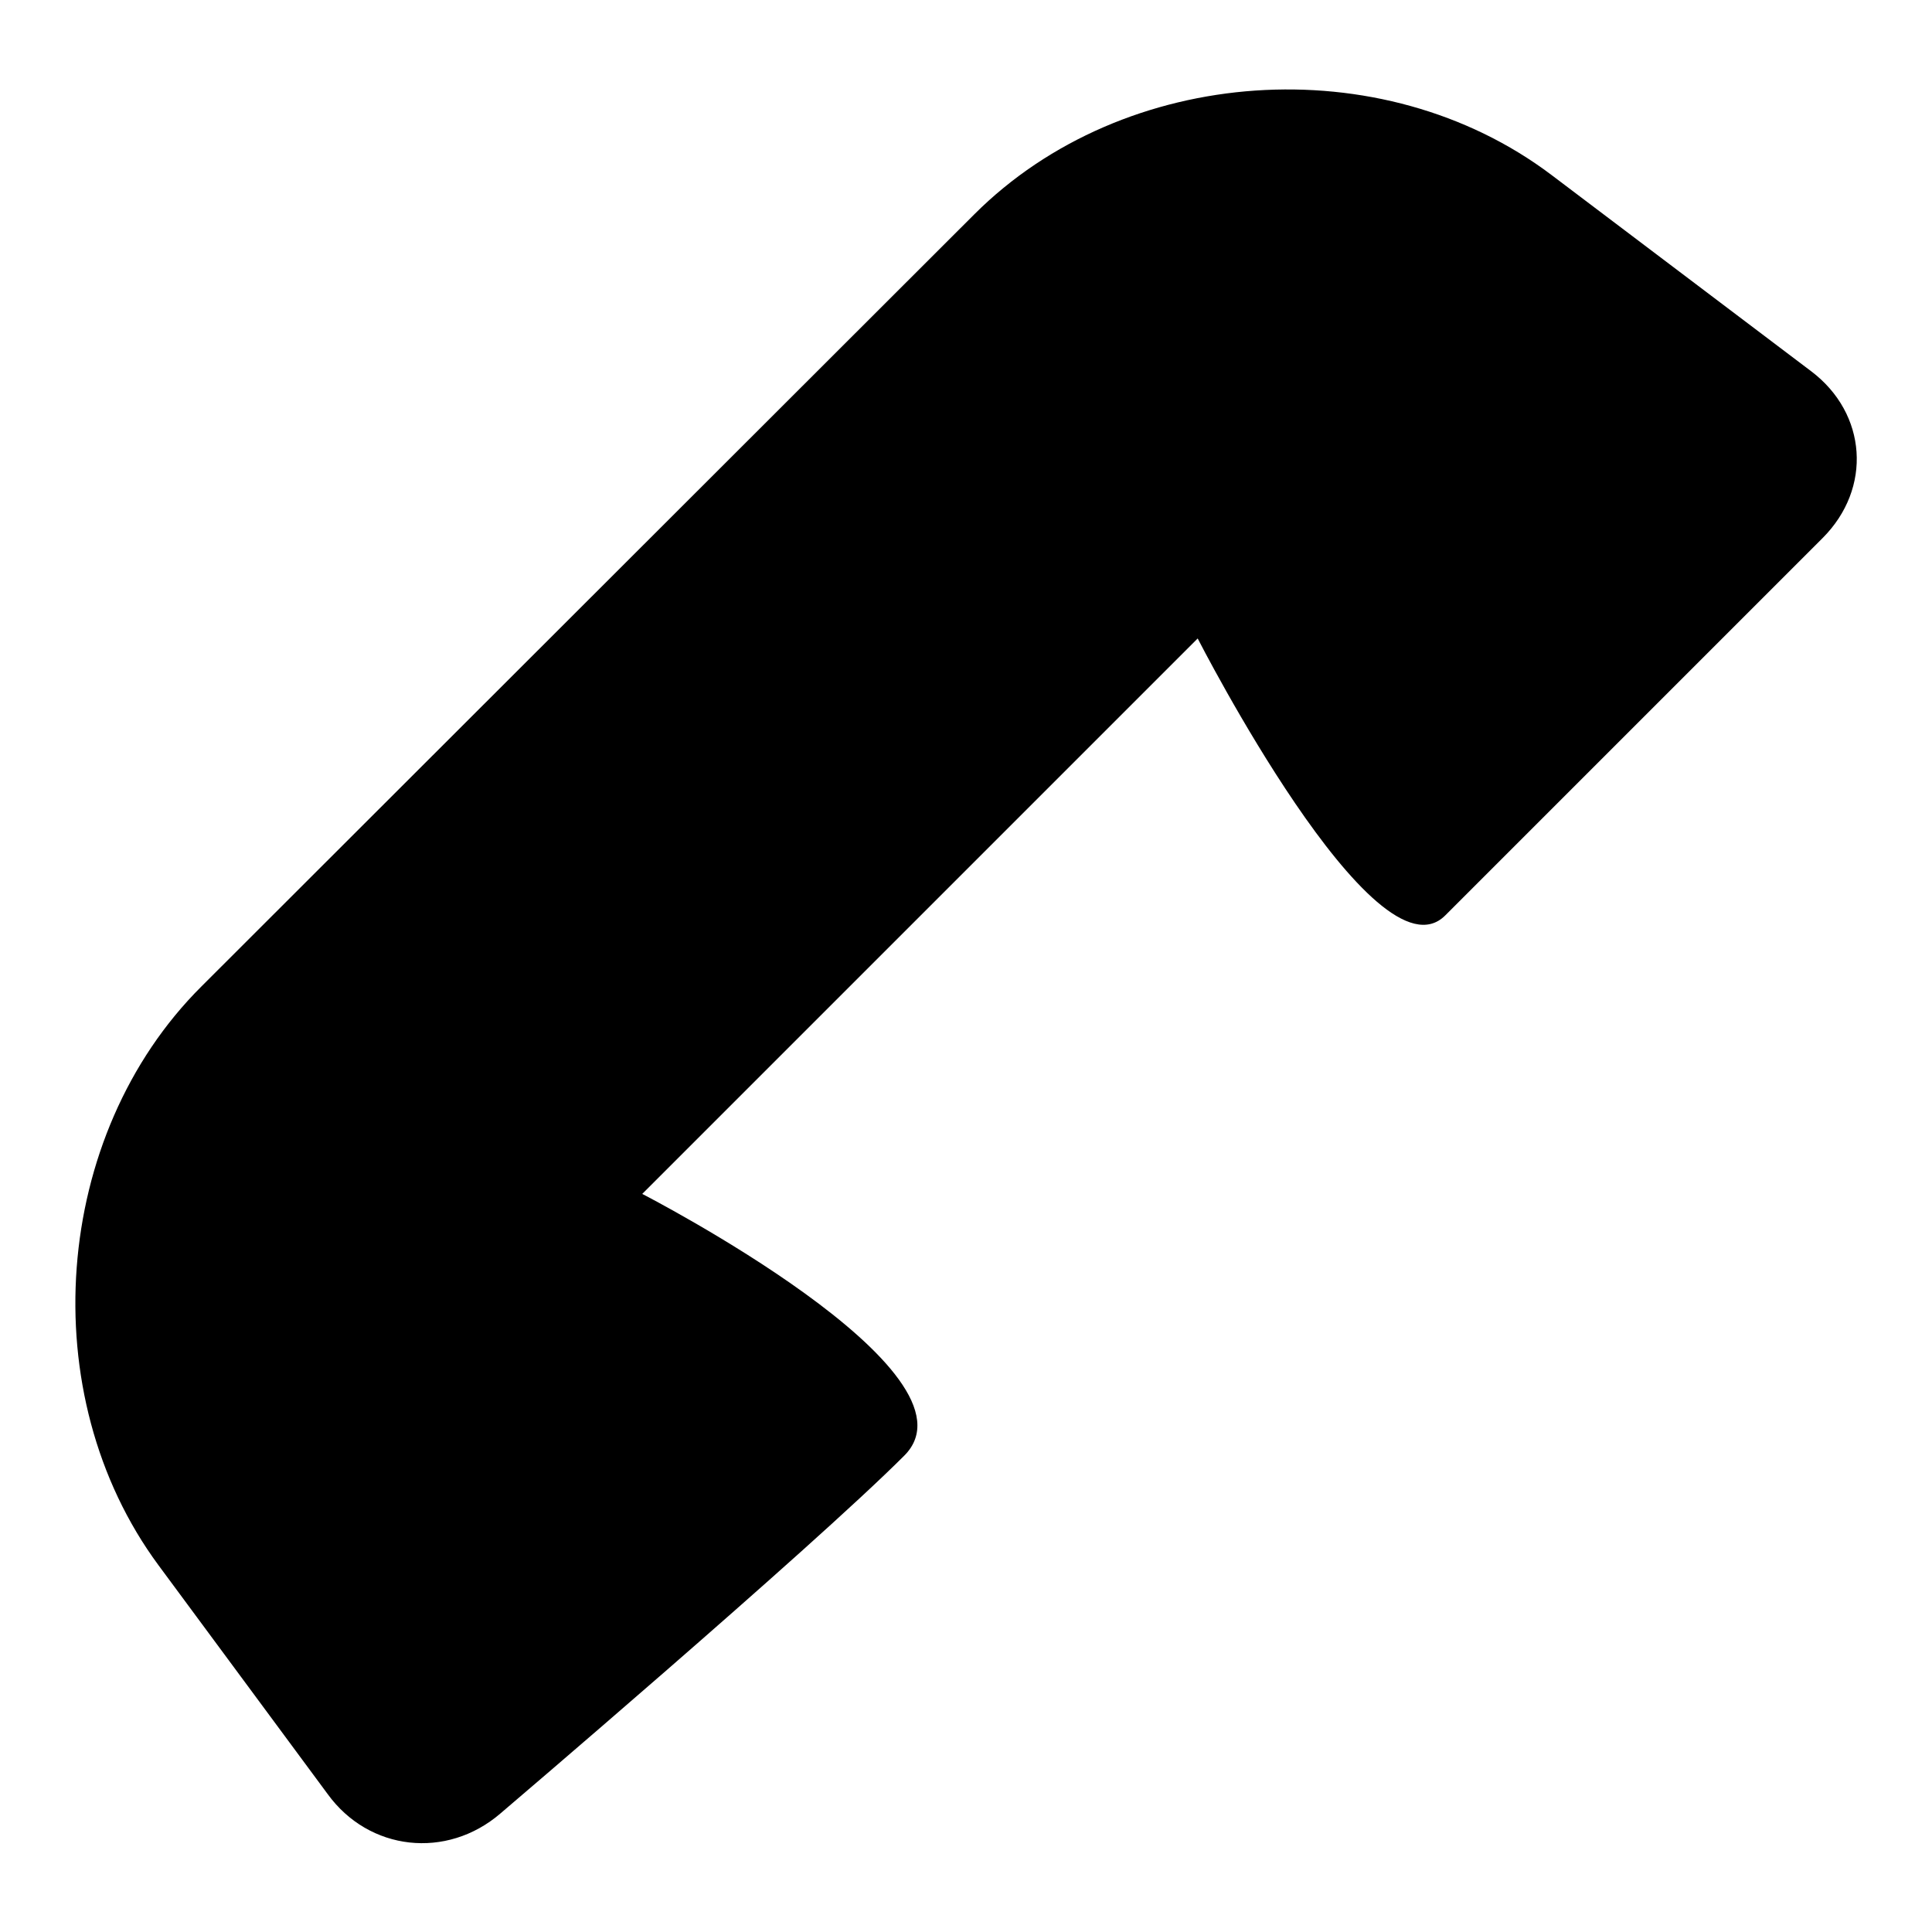
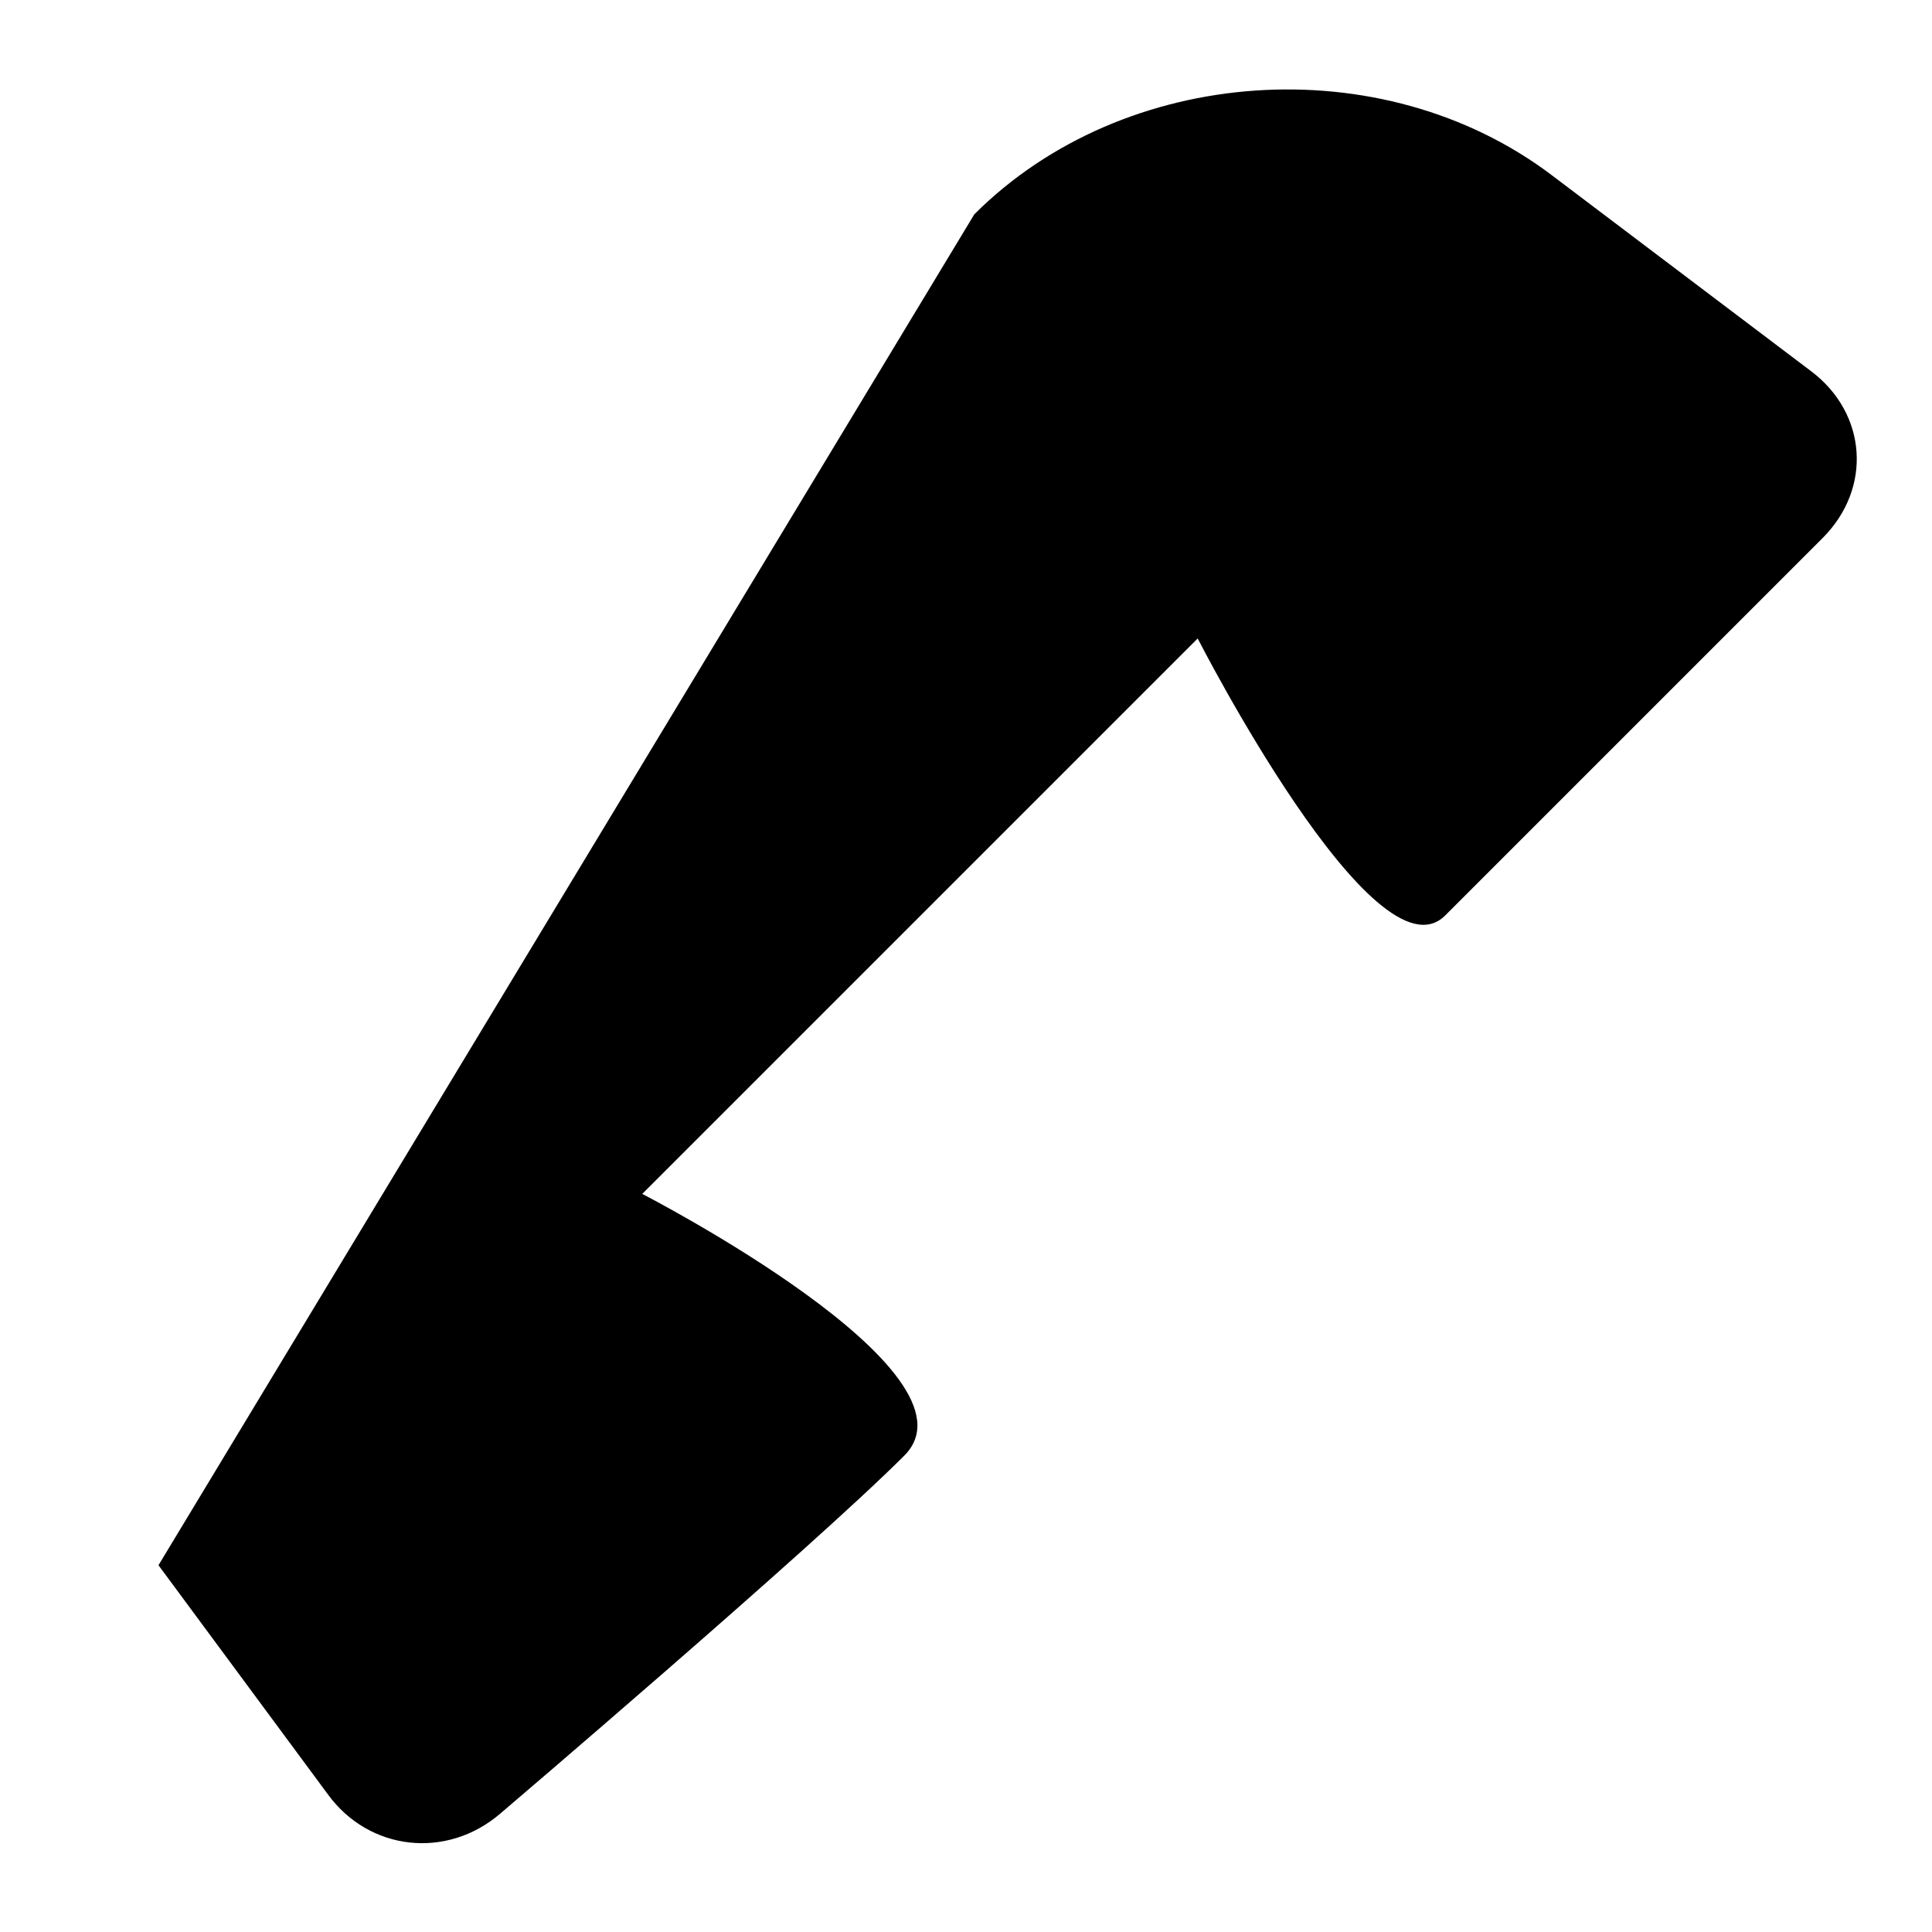
<svg xmlns="http://www.w3.org/2000/svg" version="1.1" x="0px" y="0px" viewBox="0 0 256 256" enable-background="new 0 0 256 256" xml:space="preserve">
  <g>
    <g>
-       <path fill="#000000" d="M129.1,28.4c19.8-19.8,54-22.2,76.5-5.2l34.4,26c7.4,5.6,8.1,15.5,1.5,22.1l-50,50c-9.3,9.3-32.8-36.7-32.8-36.7l-73.6,73.6c0,0,45.9,23.6,34.7,34.7c-12.4,12.4-53.5,47.4-53.5,47.4c-7.1,6.1-17.4,5-22.9-2.6L21,207.4c-16.7-22.6-14.1-57,5.7-76.7L129.1,28.4L129.1,28.4z" />
+       <path fill="#000000" d="M129.1,28.4c19.8-19.8,54-22.2,76.5-5.2l34.4,26c7.4,5.6,8.1,15.5,1.5,22.1l-50,50c-9.3,9.3-32.8-36.7-32.8-36.7l-73.6,73.6c0,0,45.9,23.6,34.7,34.7c-12.4,12.4-53.5,47.4-53.5,47.4c-7.1,6.1-17.4,5-22.9-2.6L21,207.4L129.1,28.4L129.1,28.4z" />
    </g>
  </g>
</svg>